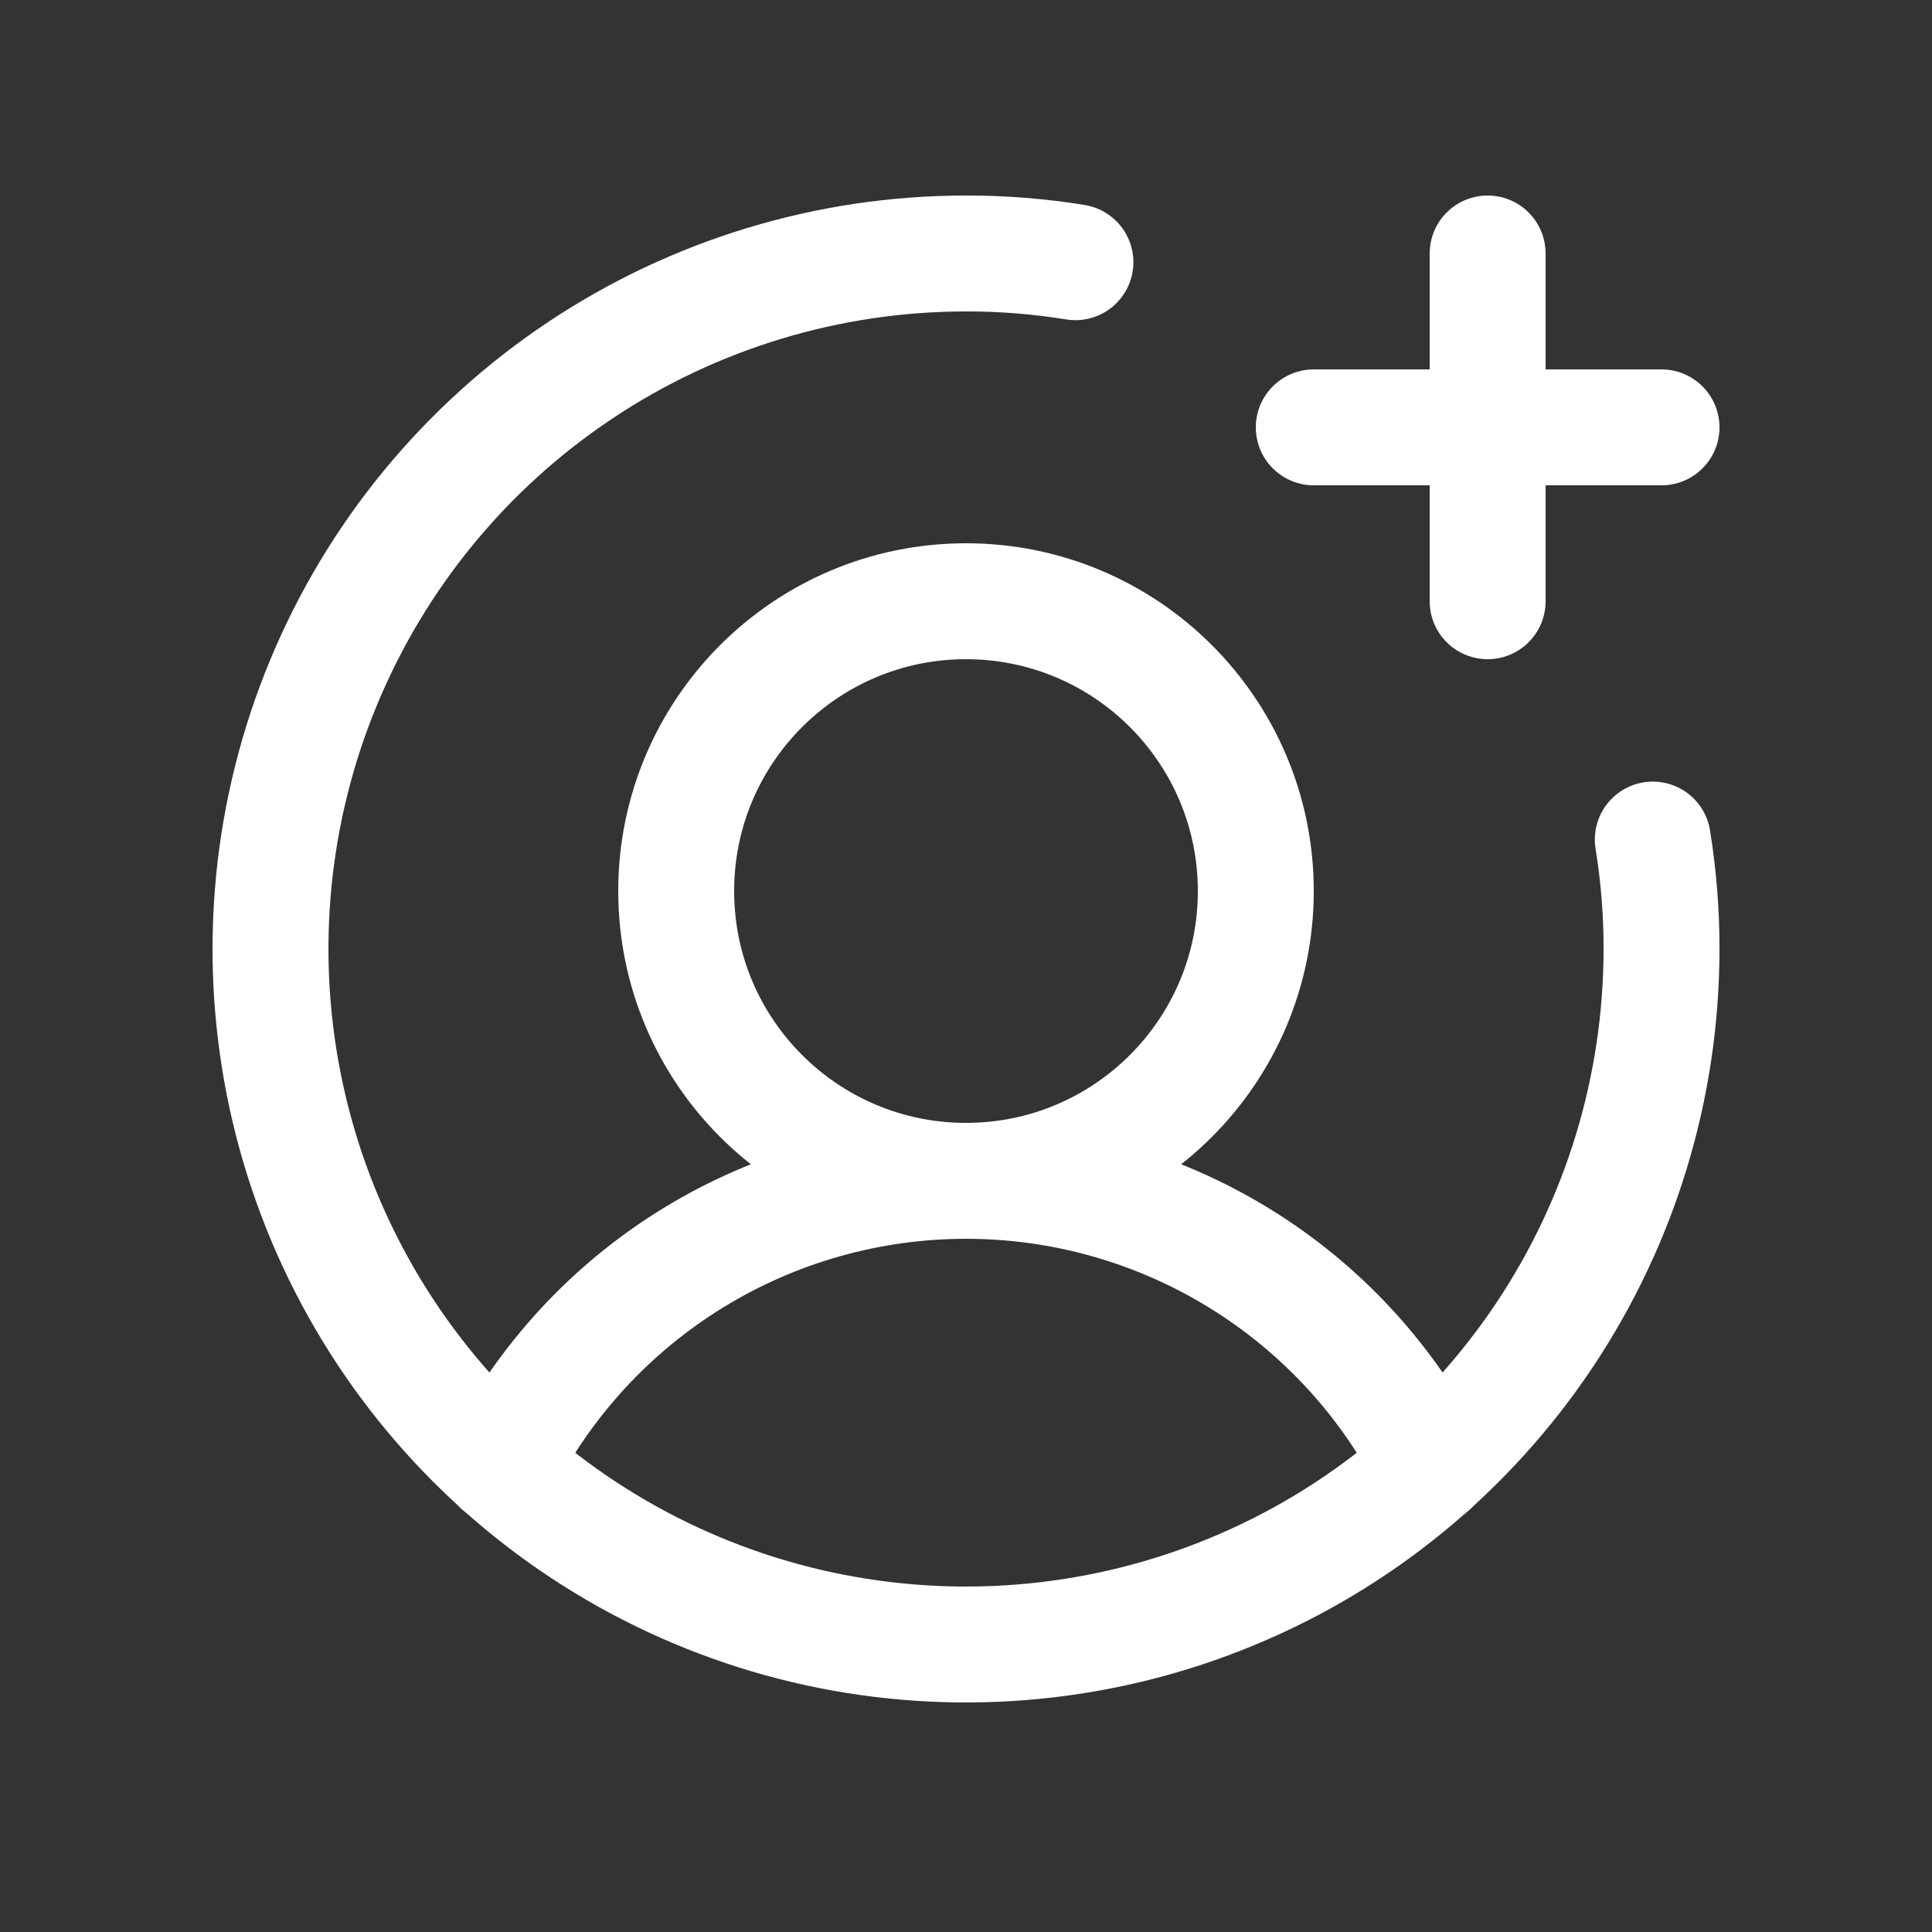
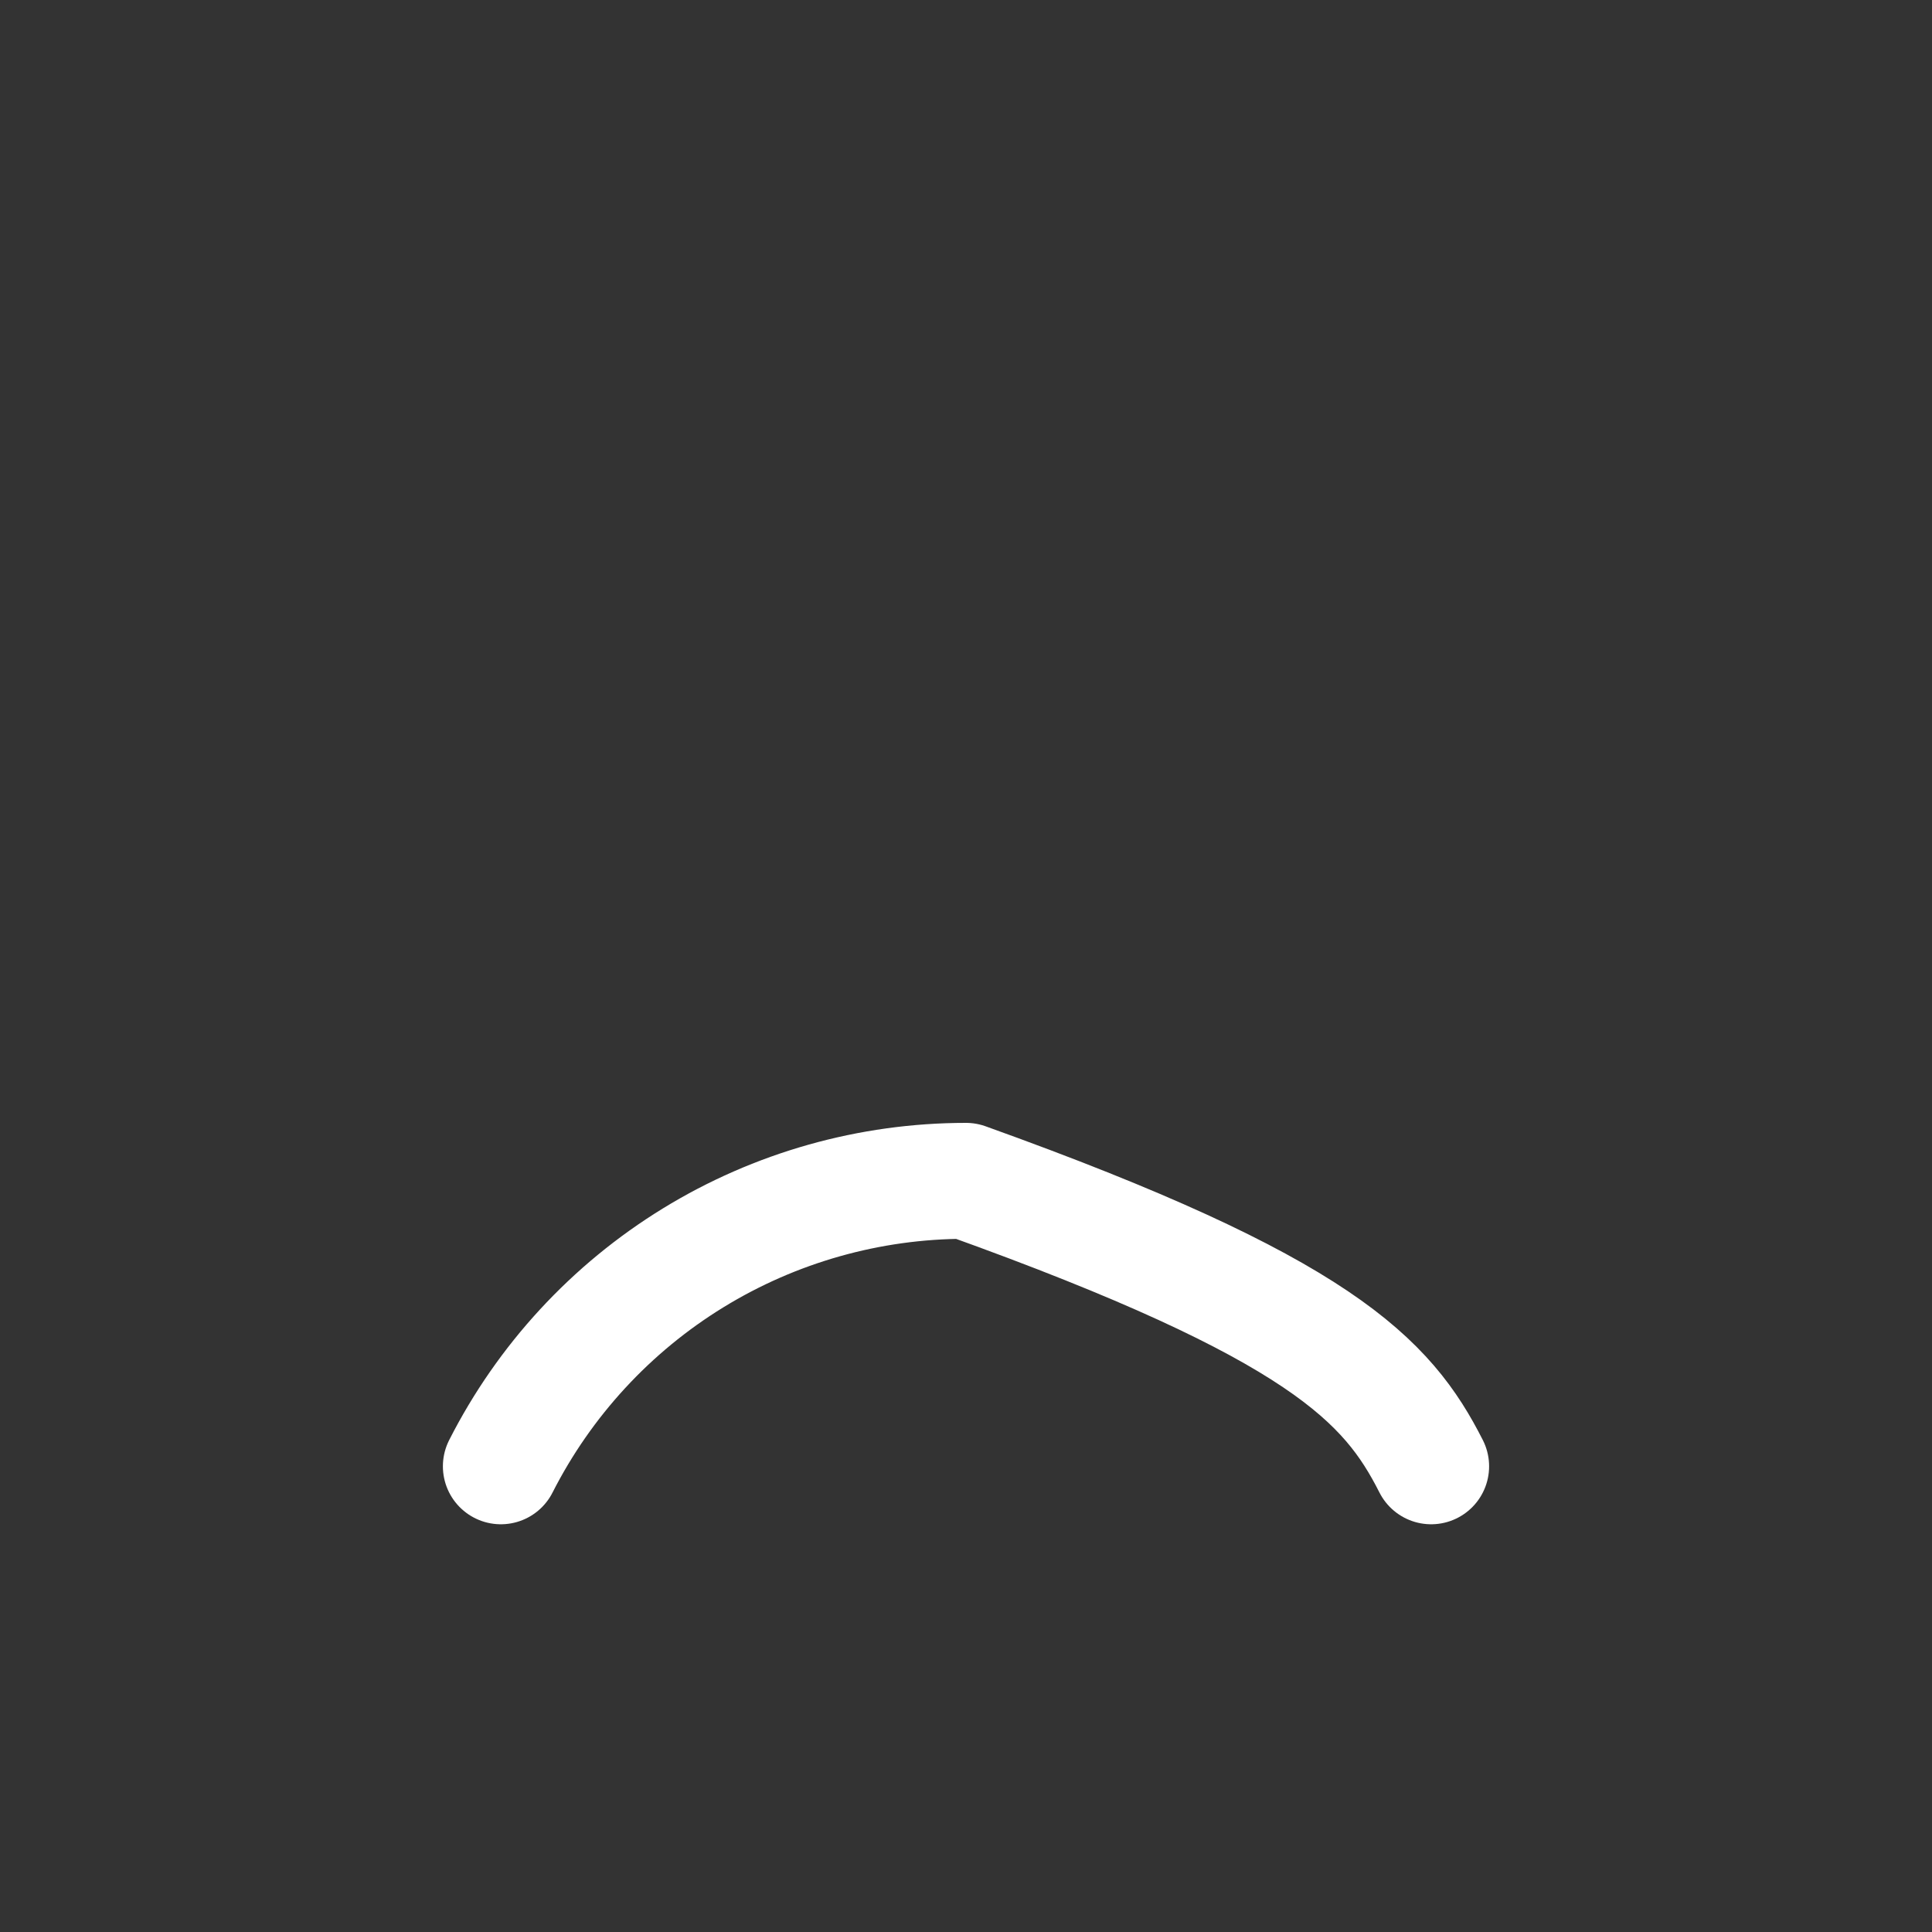
<svg xmlns="http://www.w3.org/2000/svg" width="25" height="25" viewBox="0 0 25 25" fill="none">
  <rect x="0" y="0" width="25" height="25" fill="#333333" stroke="none" />
-   <path d="M12.5 15.28C14.571 15.28 16.25 13.601 16.25 11.53C16.25 9.459 14.571 7.78 12.5 7.78C10.429 7.78 8.75 9.459 8.75 11.53C8.75 13.601 10.429 15.28 12.5 15.28Z" stroke="white" stroke-width="1.5" stroke-linecap="round" stroke-linejoin="round" />
-   <path d="M6.481 18.974C7.046 17.862 7.907 16.929 8.969 16.277C10.031 15.625 11.254 15.28 12.5 15.28C13.747 15.28 14.969 15.625 16.031 16.277C17.094 16.929 17.955 17.862 18.519 18.974" stroke="white" stroke-width="1.5" stroke-linecap="round" stroke-linejoin="round" />
-   <path d="M17 5.53H21.5" stroke="white" stroke-width="1.5" stroke-linecap="round" stroke-linejoin="round" />
-   <path d="M19.25 3.28V7.78" stroke="white" stroke-width="1.5" stroke-linecap="round" stroke-linejoin="round" />
-   <path d="M21.387 10.864C21.463 11.332 21.501 11.806 21.5 12.28C21.5 14.06 20.972 15.8 19.983 17.28C18.994 18.76 17.589 19.914 15.944 20.595C14.3 21.276 12.49 21.454 10.744 21.107C8.998 20.76 7.395 19.903 6.136 18.644C4.877 17.385 4.02 15.782 3.673 14.036C3.326 12.29 3.504 10.48 4.185 8.836C4.866 7.191 6.02 5.786 7.5 4.797C8.98 3.808 10.72 3.28 12.5 3.28C12.974 3.279 13.448 3.317 13.916 3.393" stroke="white" stroke-width="1.5" stroke-linecap="round" stroke-linejoin="round" />
+   <path d="M6.481 18.974C7.046 17.862 7.907 16.929 8.969 16.277C10.031 15.625 11.254 15.28 12.5 15.28C17.094 16.929 17.955 17.862 18.519 18.974" stroke="white" stroke-width="1.5" stroke-linecap="round" stroke-linejoin="round" />
</svg>